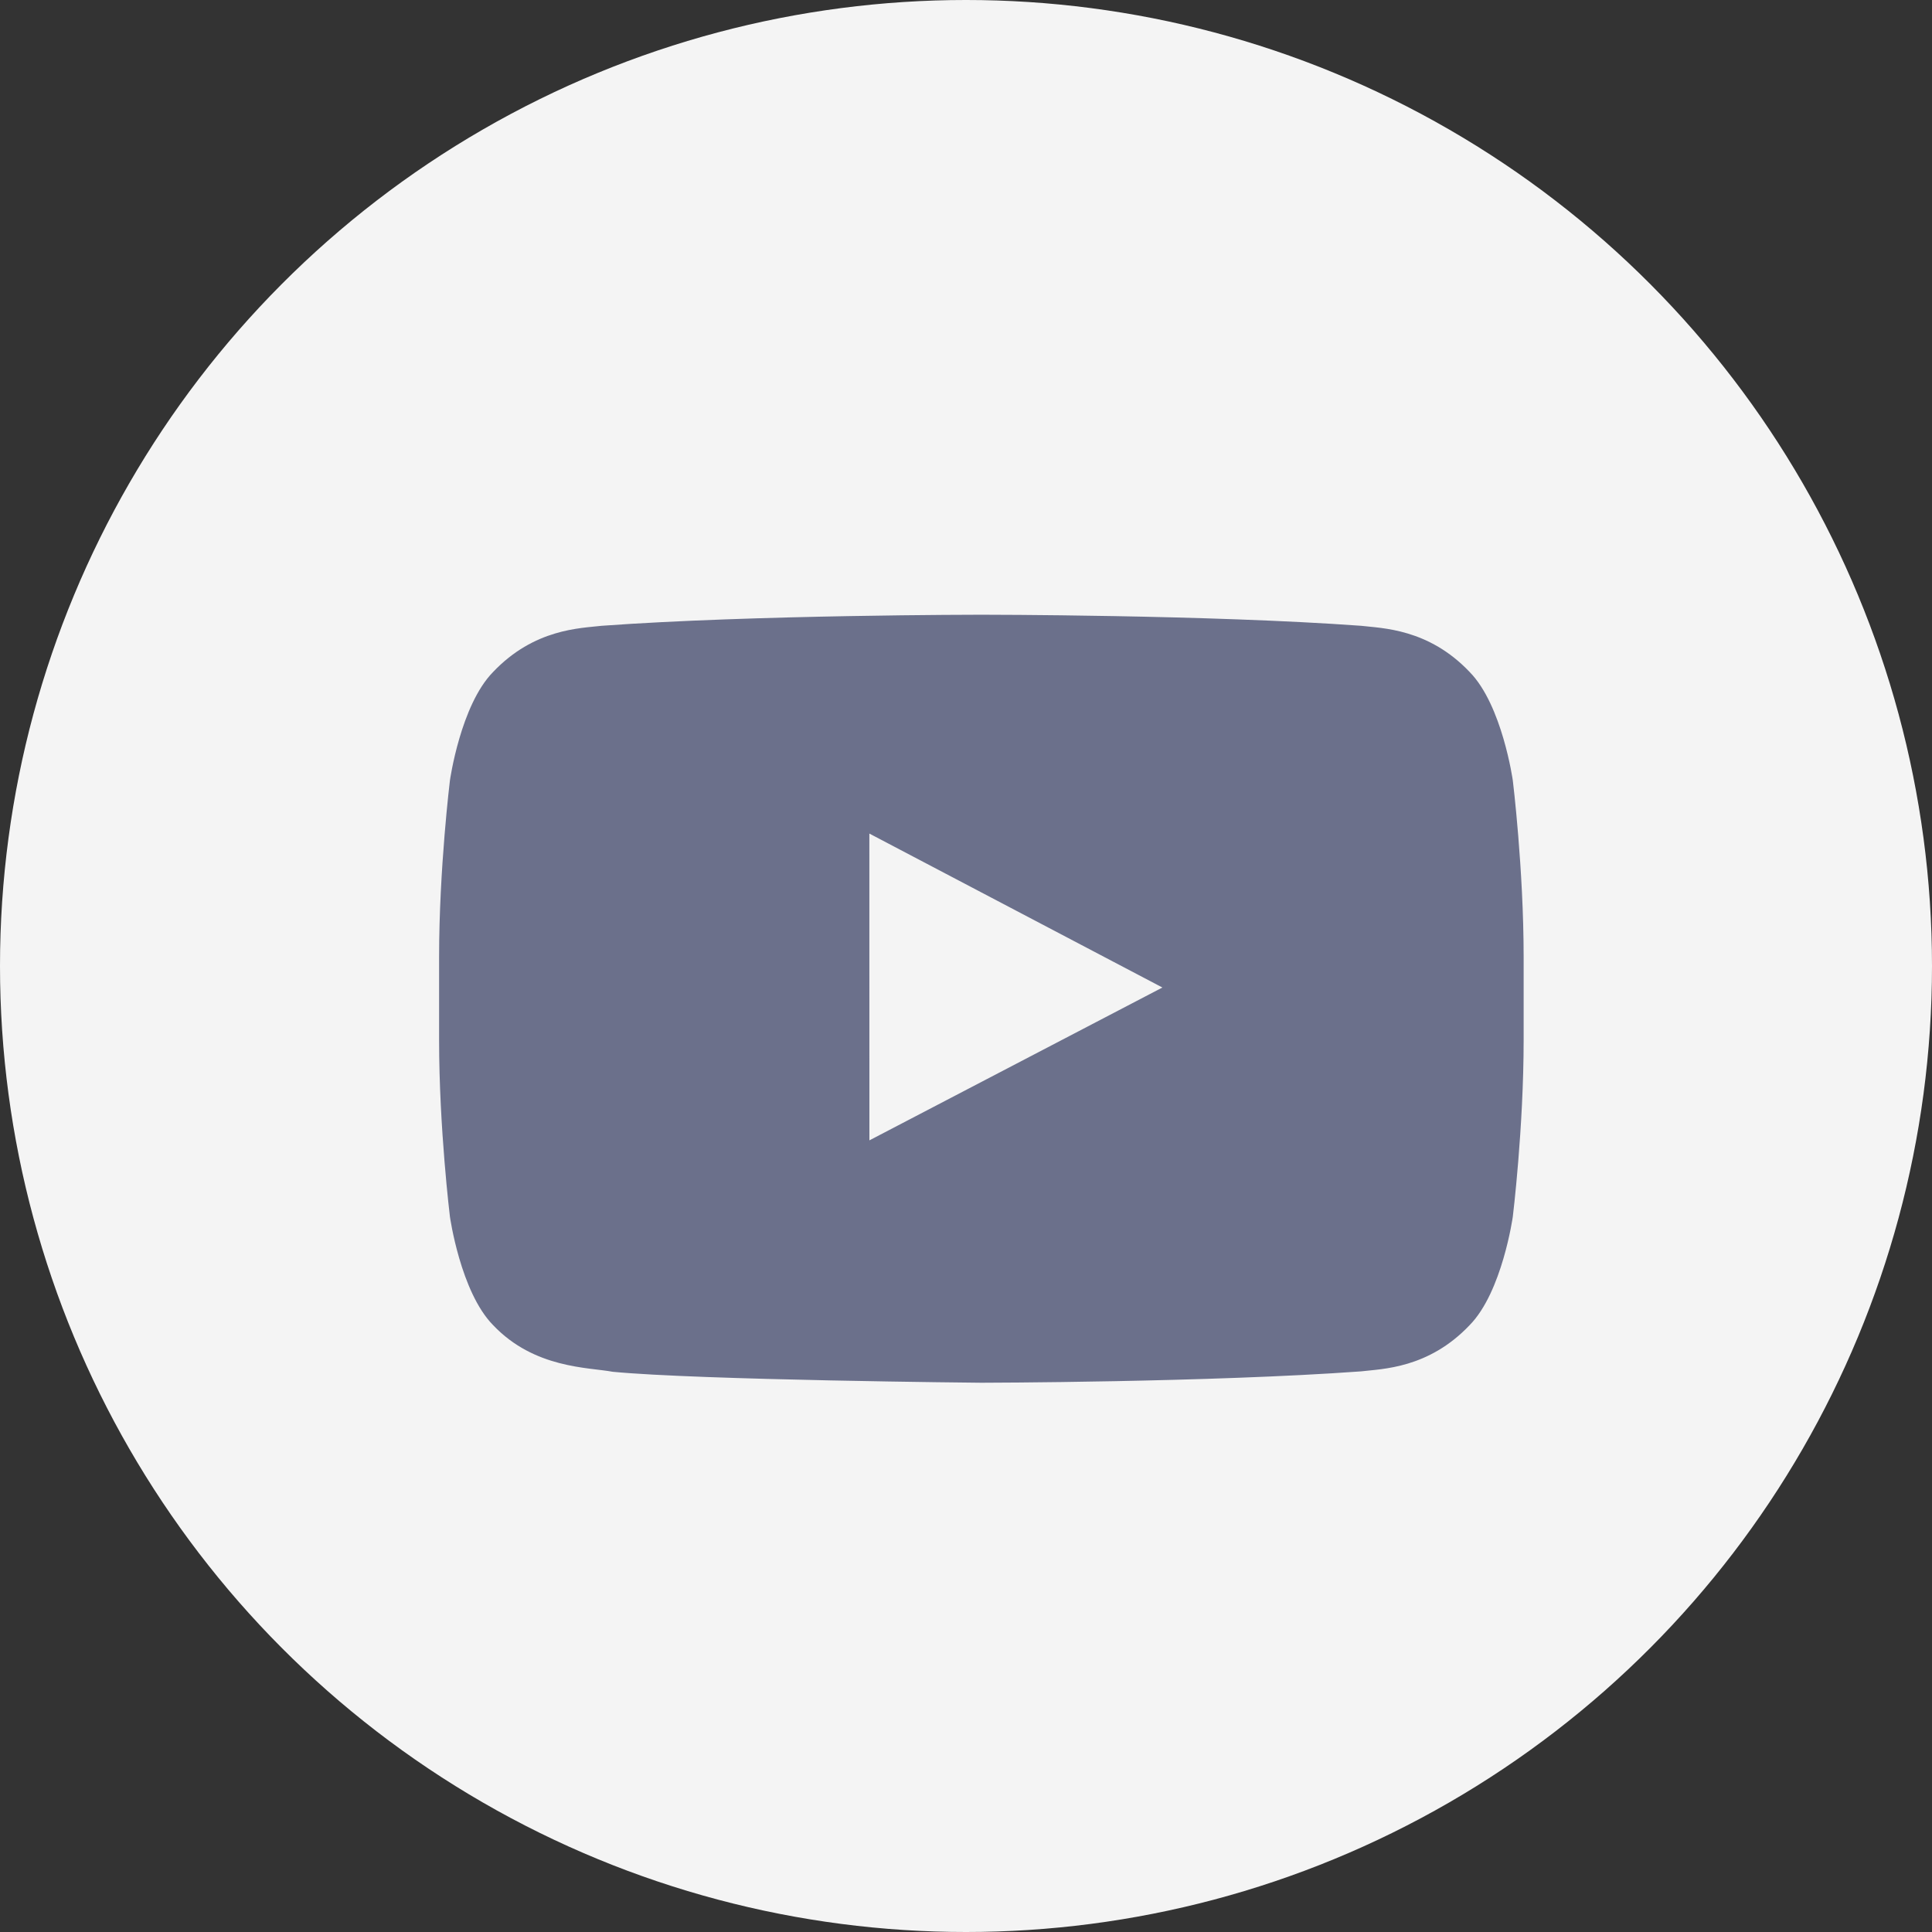
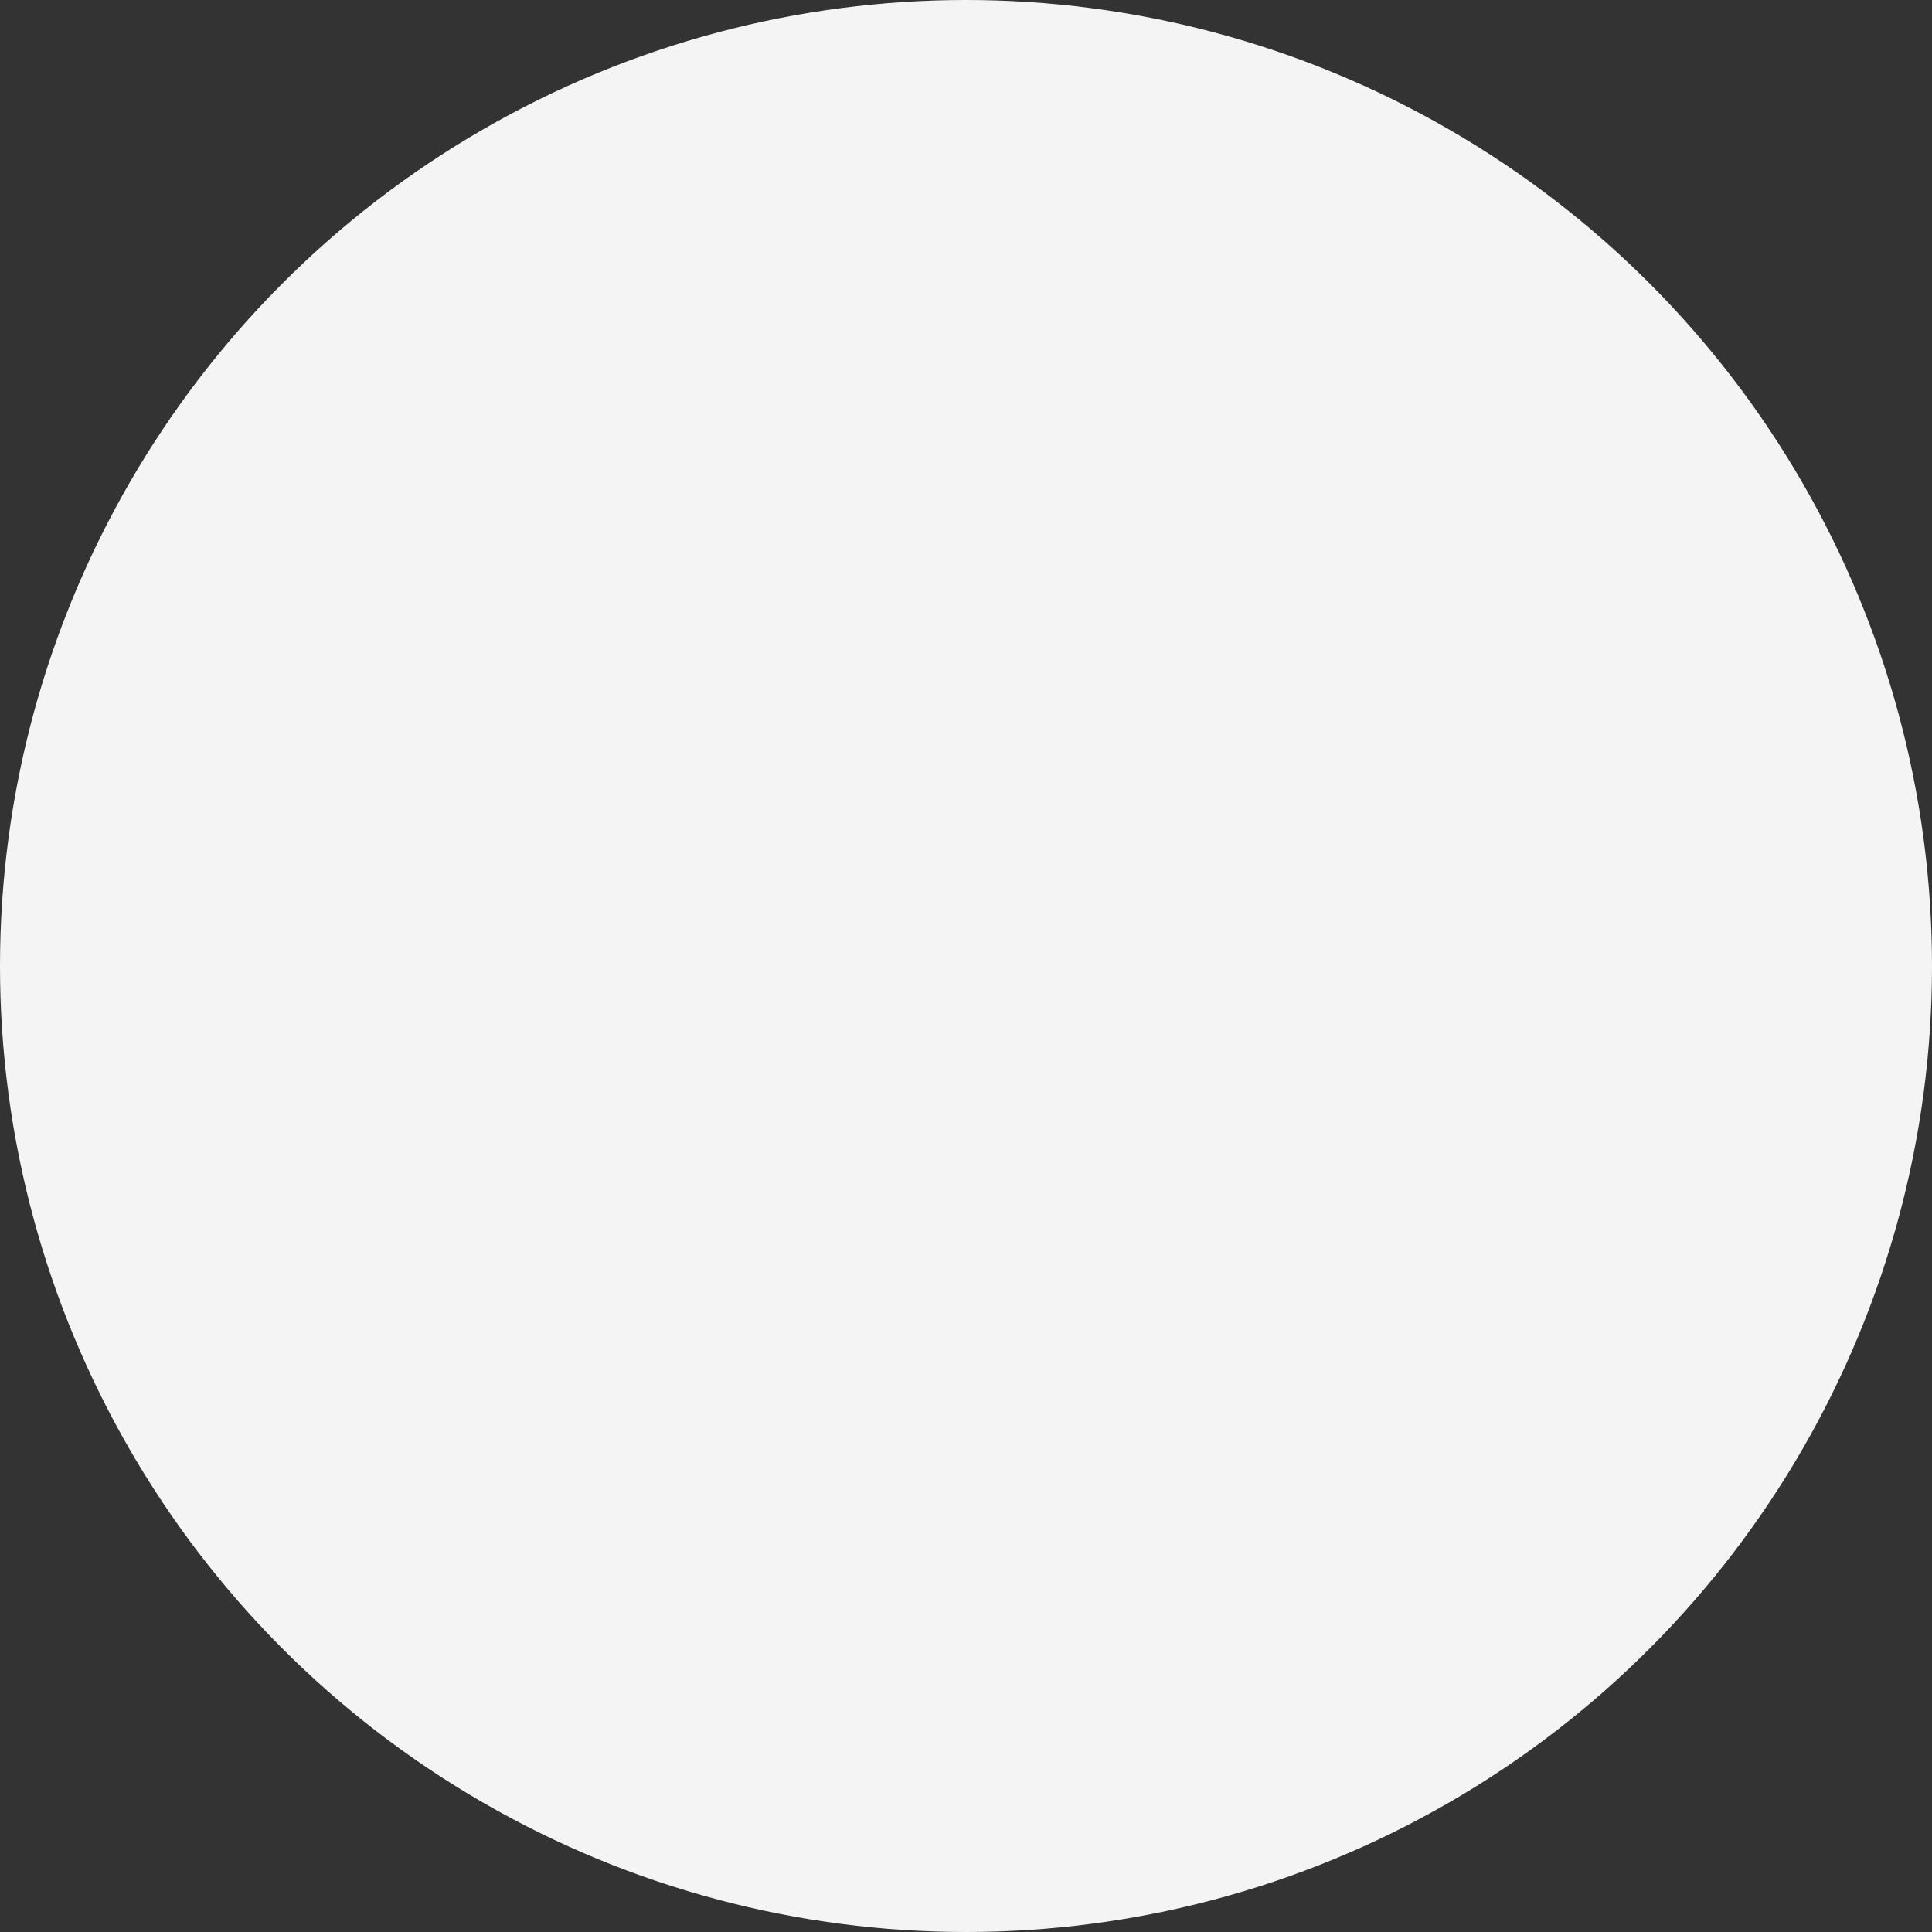
<svg xmlns="http://www.w3.org/2000/svg" width="44" height="44" viewBox="0 0 44 44" fill="none">
  <rect x="0" y="0" width="44" height="44" fill="#333333" stroke="none" />
  <circle cx="22" cy="22" r="22" fill="#F4F4F4" />
-   <path fill-rule="evenodd" clip-rule="evenodd" d="M34.453 17.773C34.453 17.773 34.7 19.786 34.7 21.798V23.685C34.7 25.698 34.453 27.71 34.453 27.71C34.453 27.71 34.212 29.424 33.471 30.178C32.532 31.169 31.479 31.174 30.997 31.232C27.54 31.483 22.35 31.491 22.35 31.491C22.35 31.491 15.928 31.432 13.952 31.241C13.402 31.138 12.168 31.169 11.229 30.178C10.488 29.424 10.247 27.71 10.247 27.71C10.247 27.71 10 25.698 10 23.685V21.798C10 19.786 10.247 17.773 10.247 17.773C10.247 17.773 10.488 16.06 11.229 15.305C12.168 14.315 13.221 14.309 13.703 14.252C17.16 14 22.345 14 22.345 14H22.355C22.355 14 27.54 14 30.997 14.252C31.479 14.309 32.532 14.315 33.471 15.305C34.212 16.06 34.453 17.773 34.453 17.773ZM19.8 25.971L26.473 22.49L19.799 18.984L19.8 25.971Z" fill="#6B708B" />
</svg>